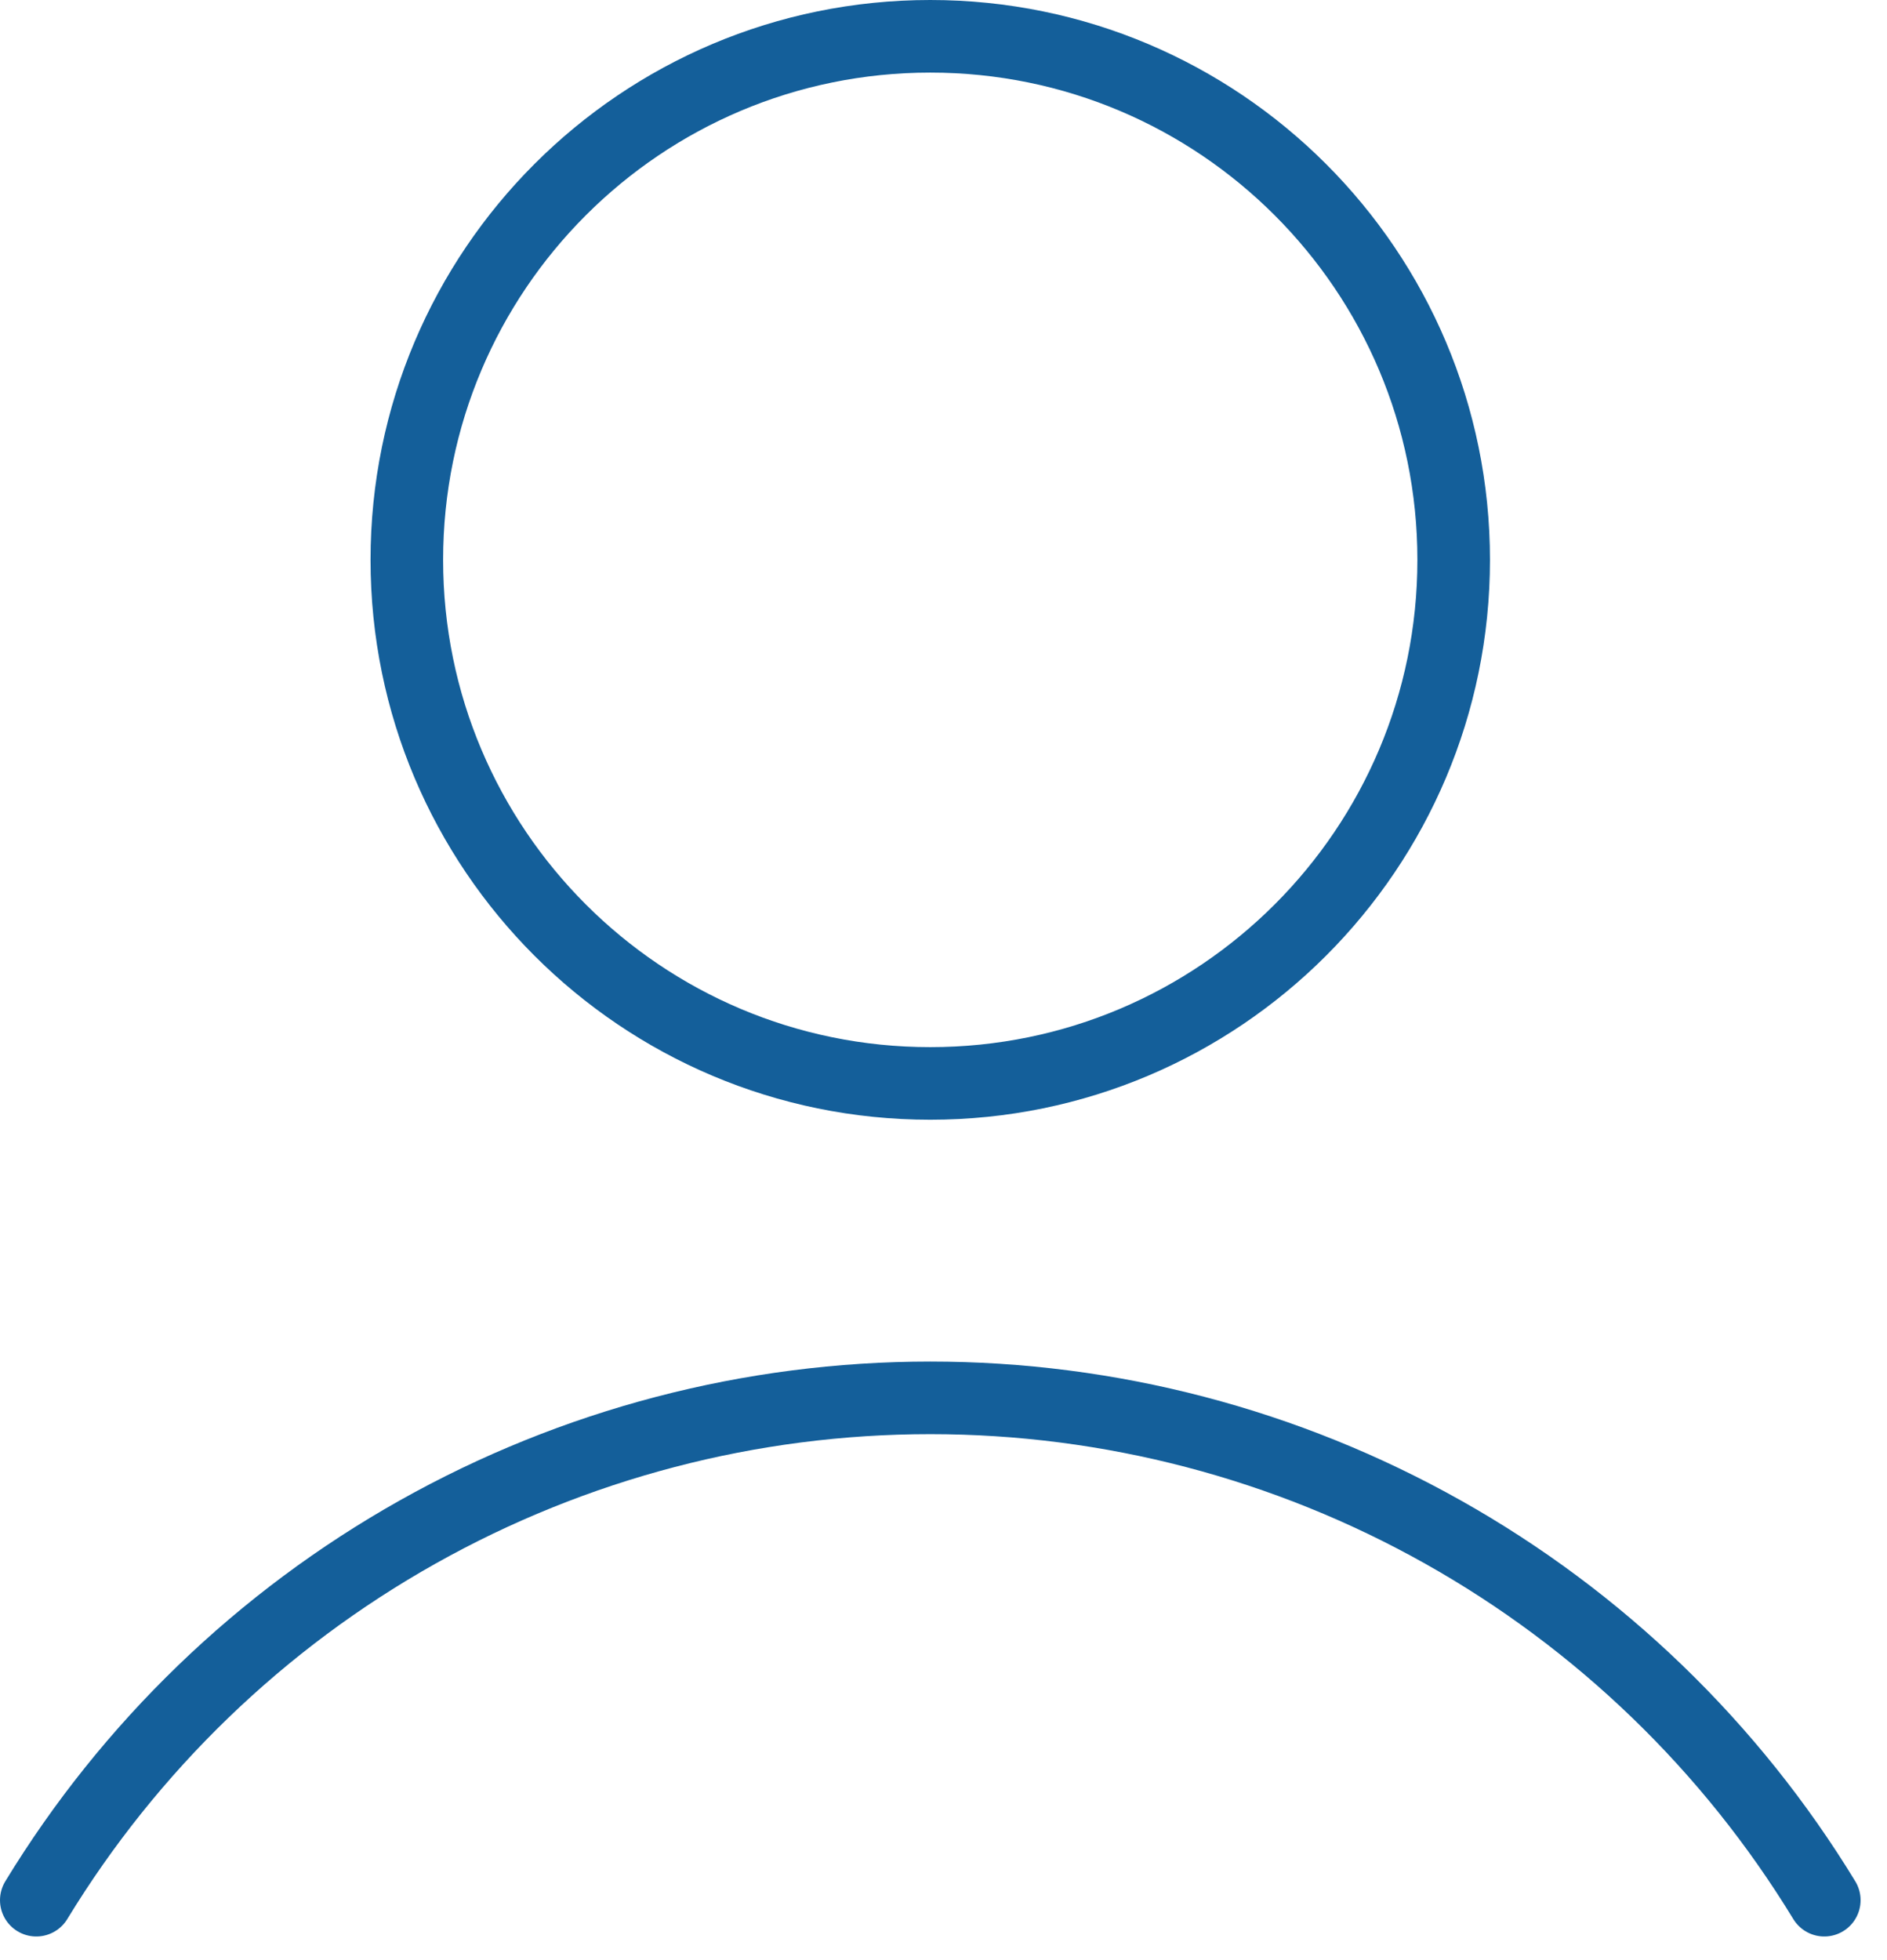
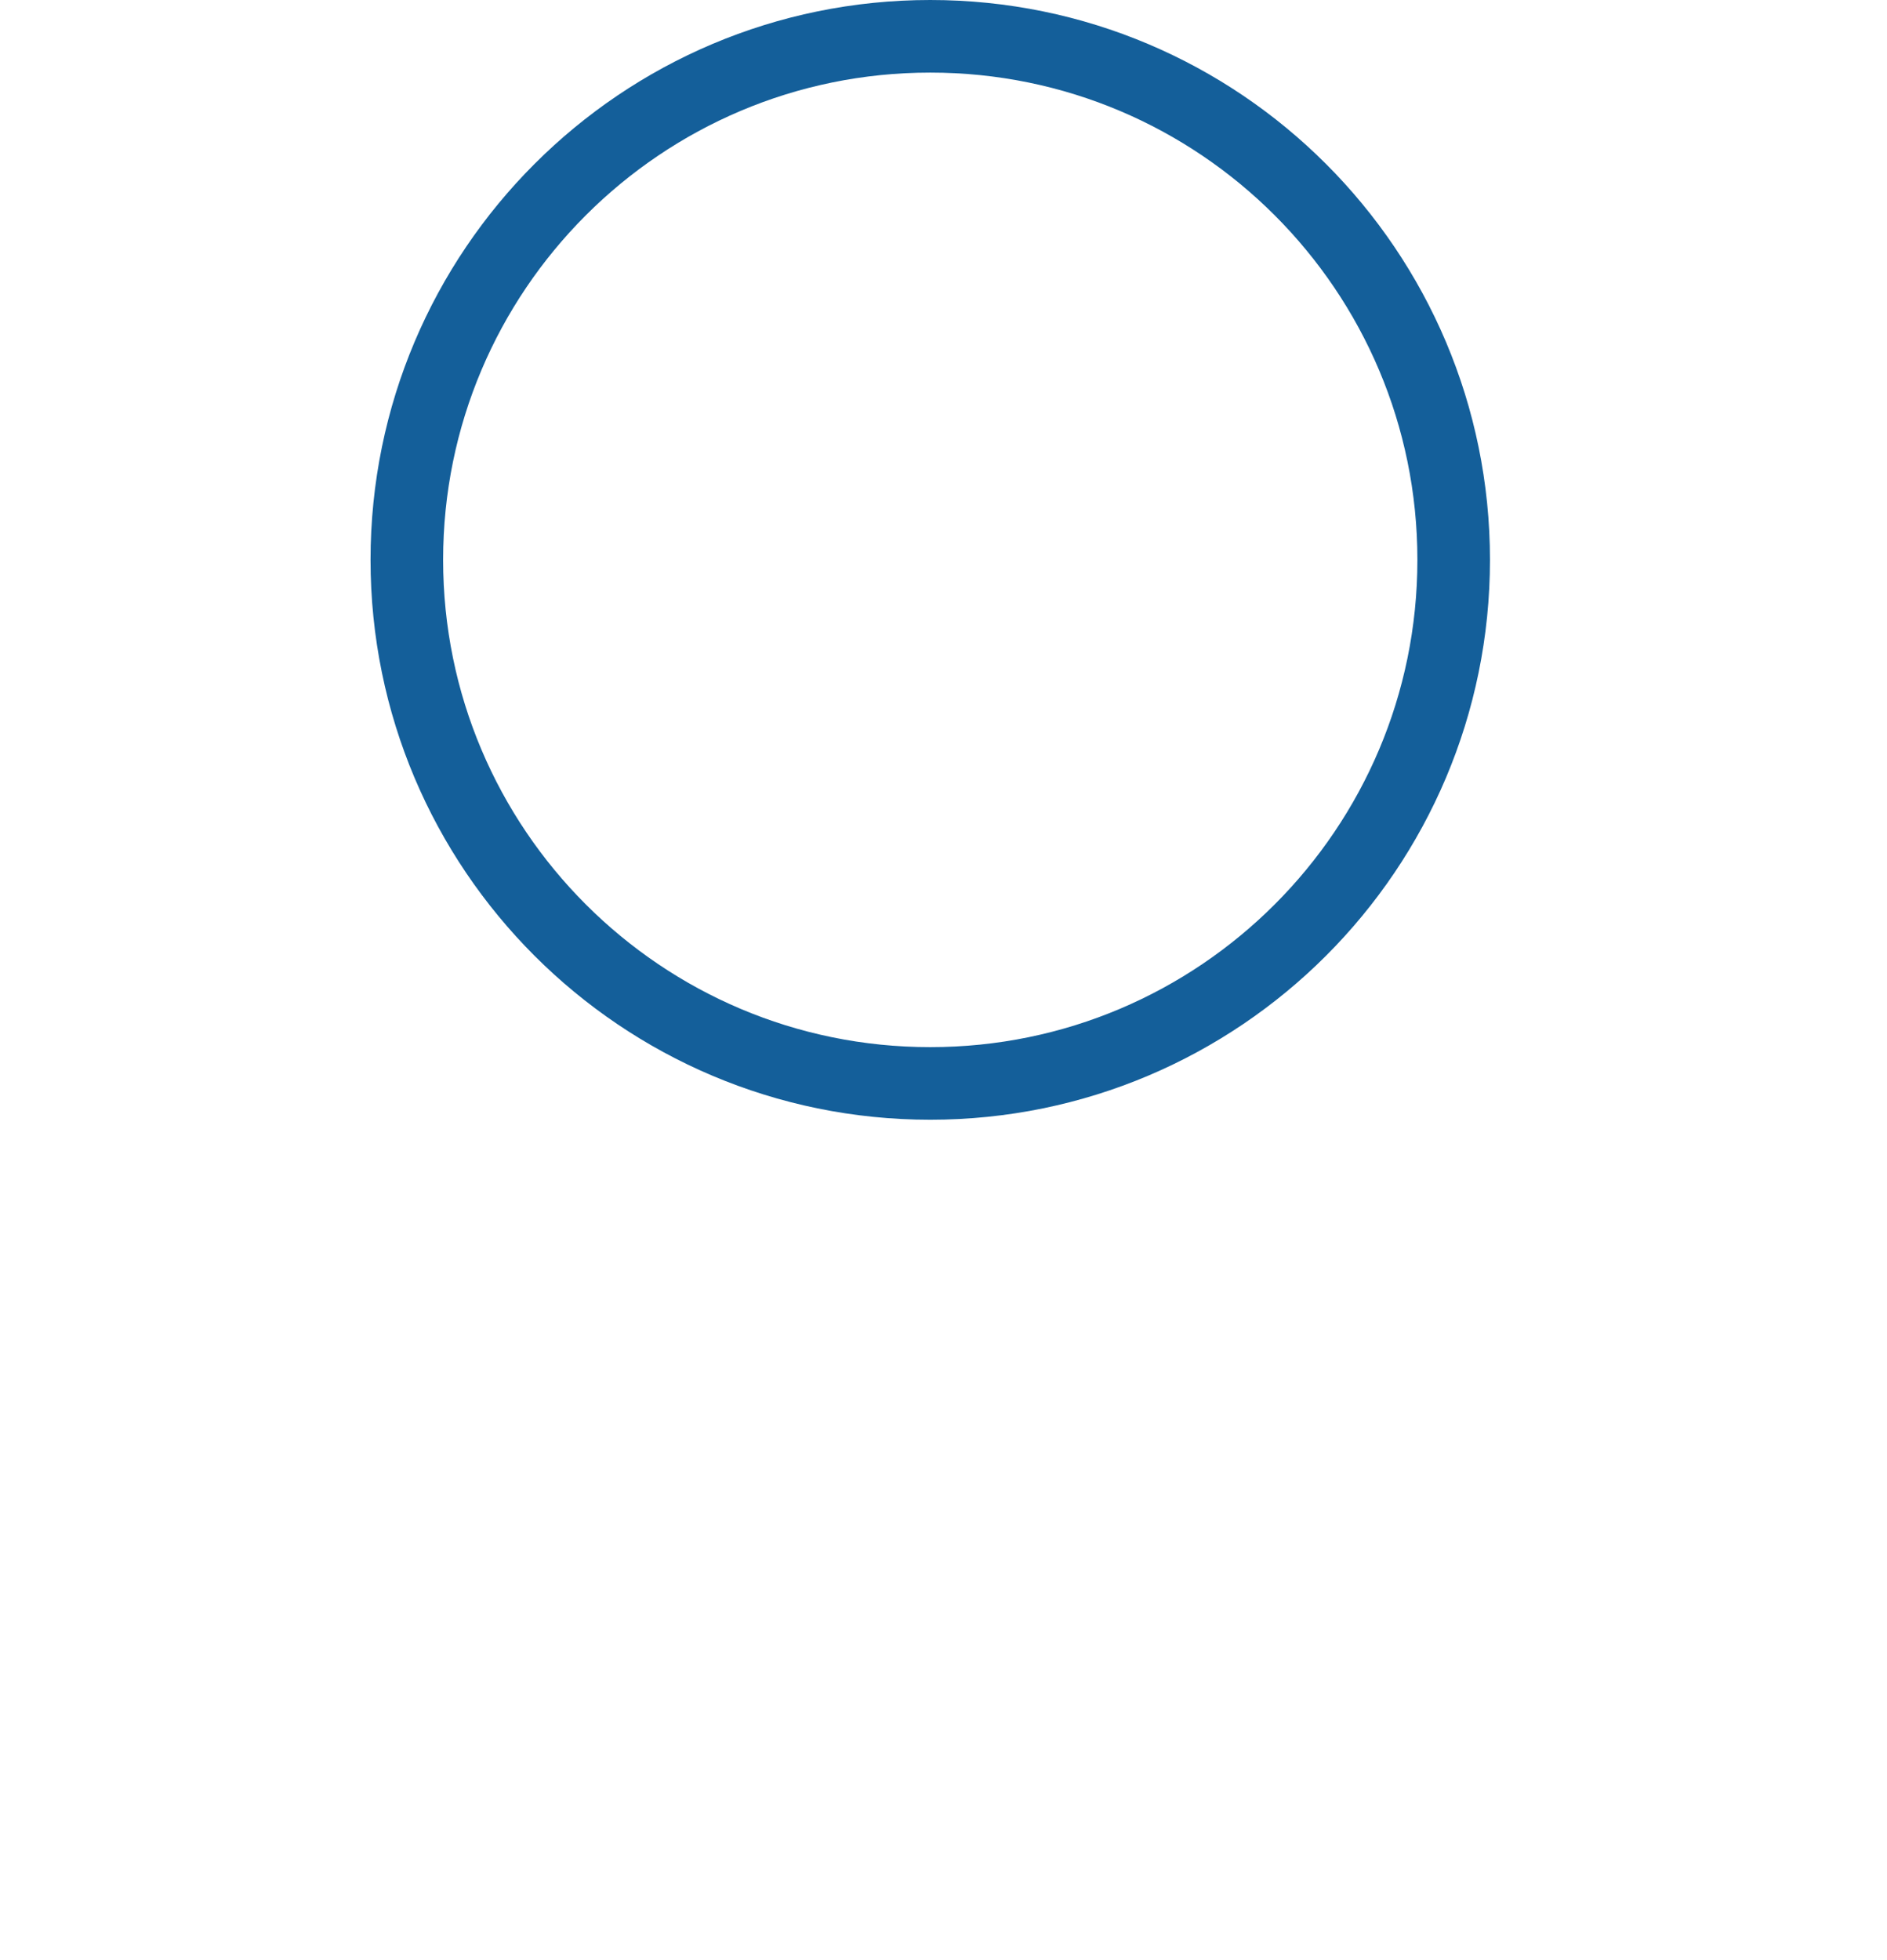
<svg xmlns="http://www.w3.org/2000/svg" width="52" height="54" viewBox="0 0 52 54" fill="none">
  <path d="M25.635 29.848C33.601 29.848 40.059 23.39 40.059 15.424C40.059 7.458 33.601 1 25.635 1C17.669 1 11.211 7.458 11.211 15.424C11.211 23.39 17.669 29.848 25.635 29.848Z" stroke="#145F9A" stroke-width="2" stroke-linecap="round" stroke-linejoin="round" />
-   <path d="M1 52.349C3.575 48.123 7.193 44.63 11.508 42.207C15.822 39.783 20.687 38.51 25.636 38.51C30.584 38.51 35.45 39.783 39.764 42.207C44.079 44.63 47.697 48.123 50.272 52.349" stroke="#145F9A" stroke-width="2" stroke-linecap="round" stroke-linejoin="round" />
</svg>